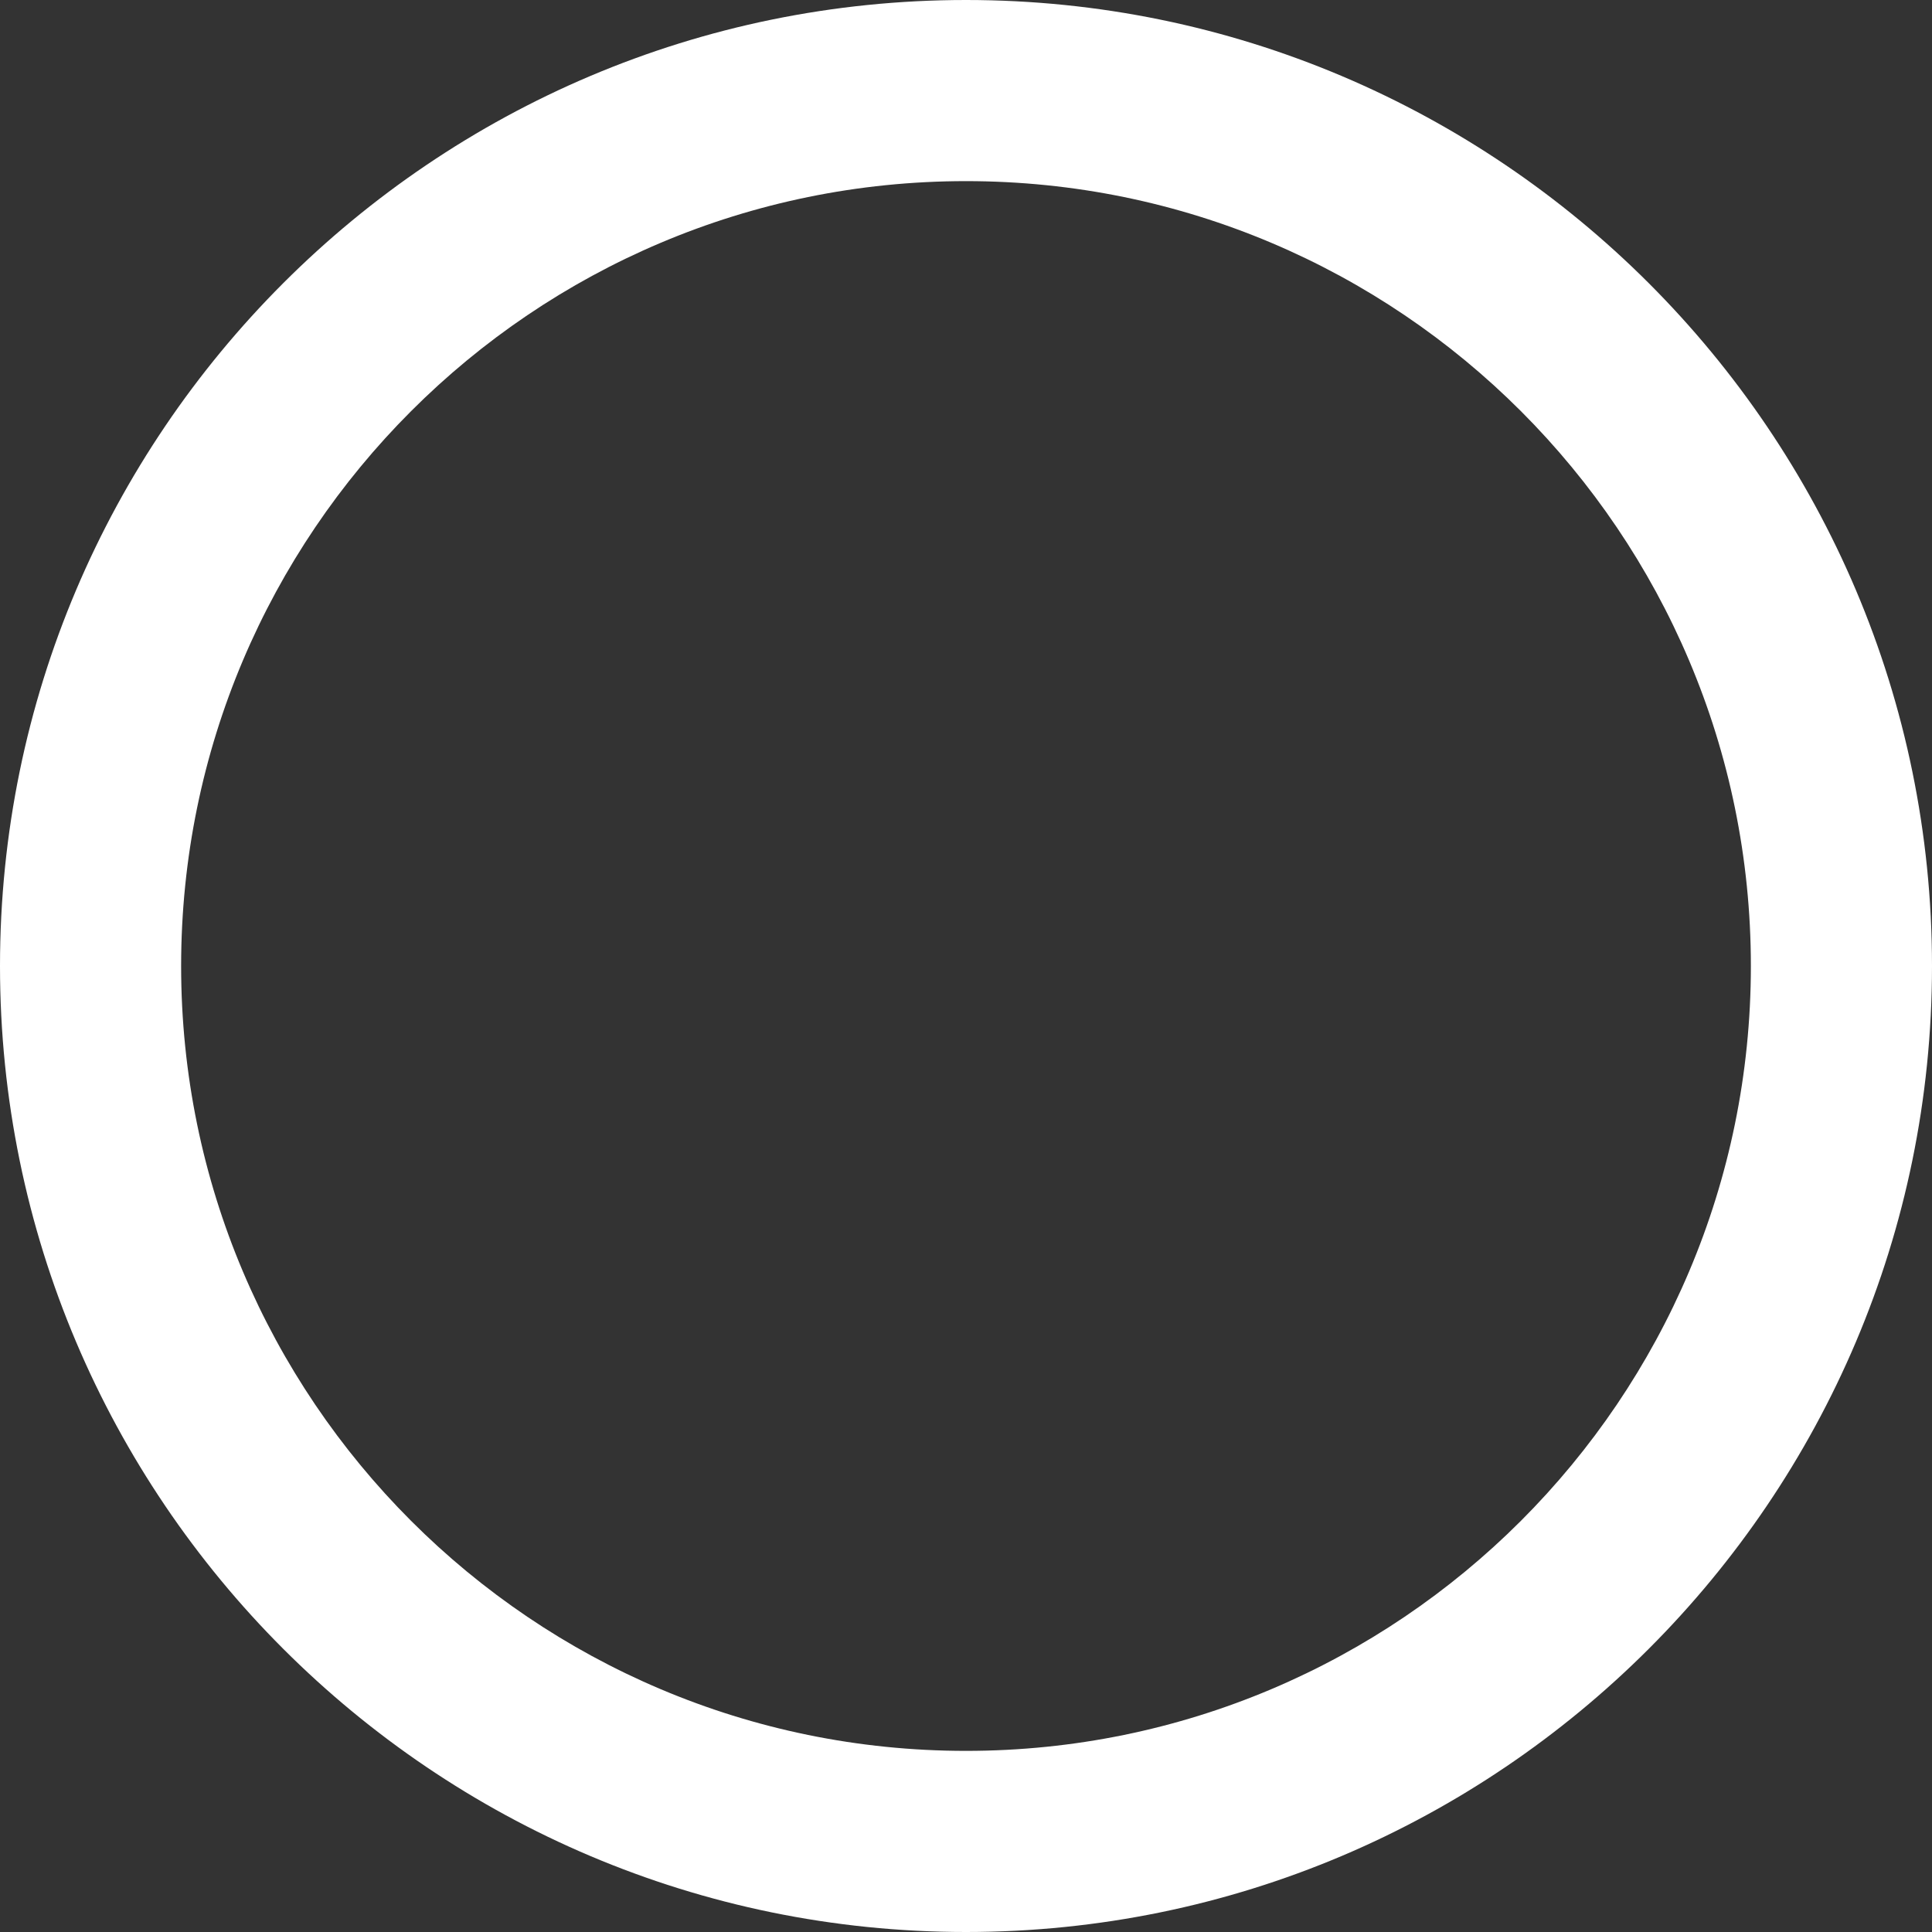
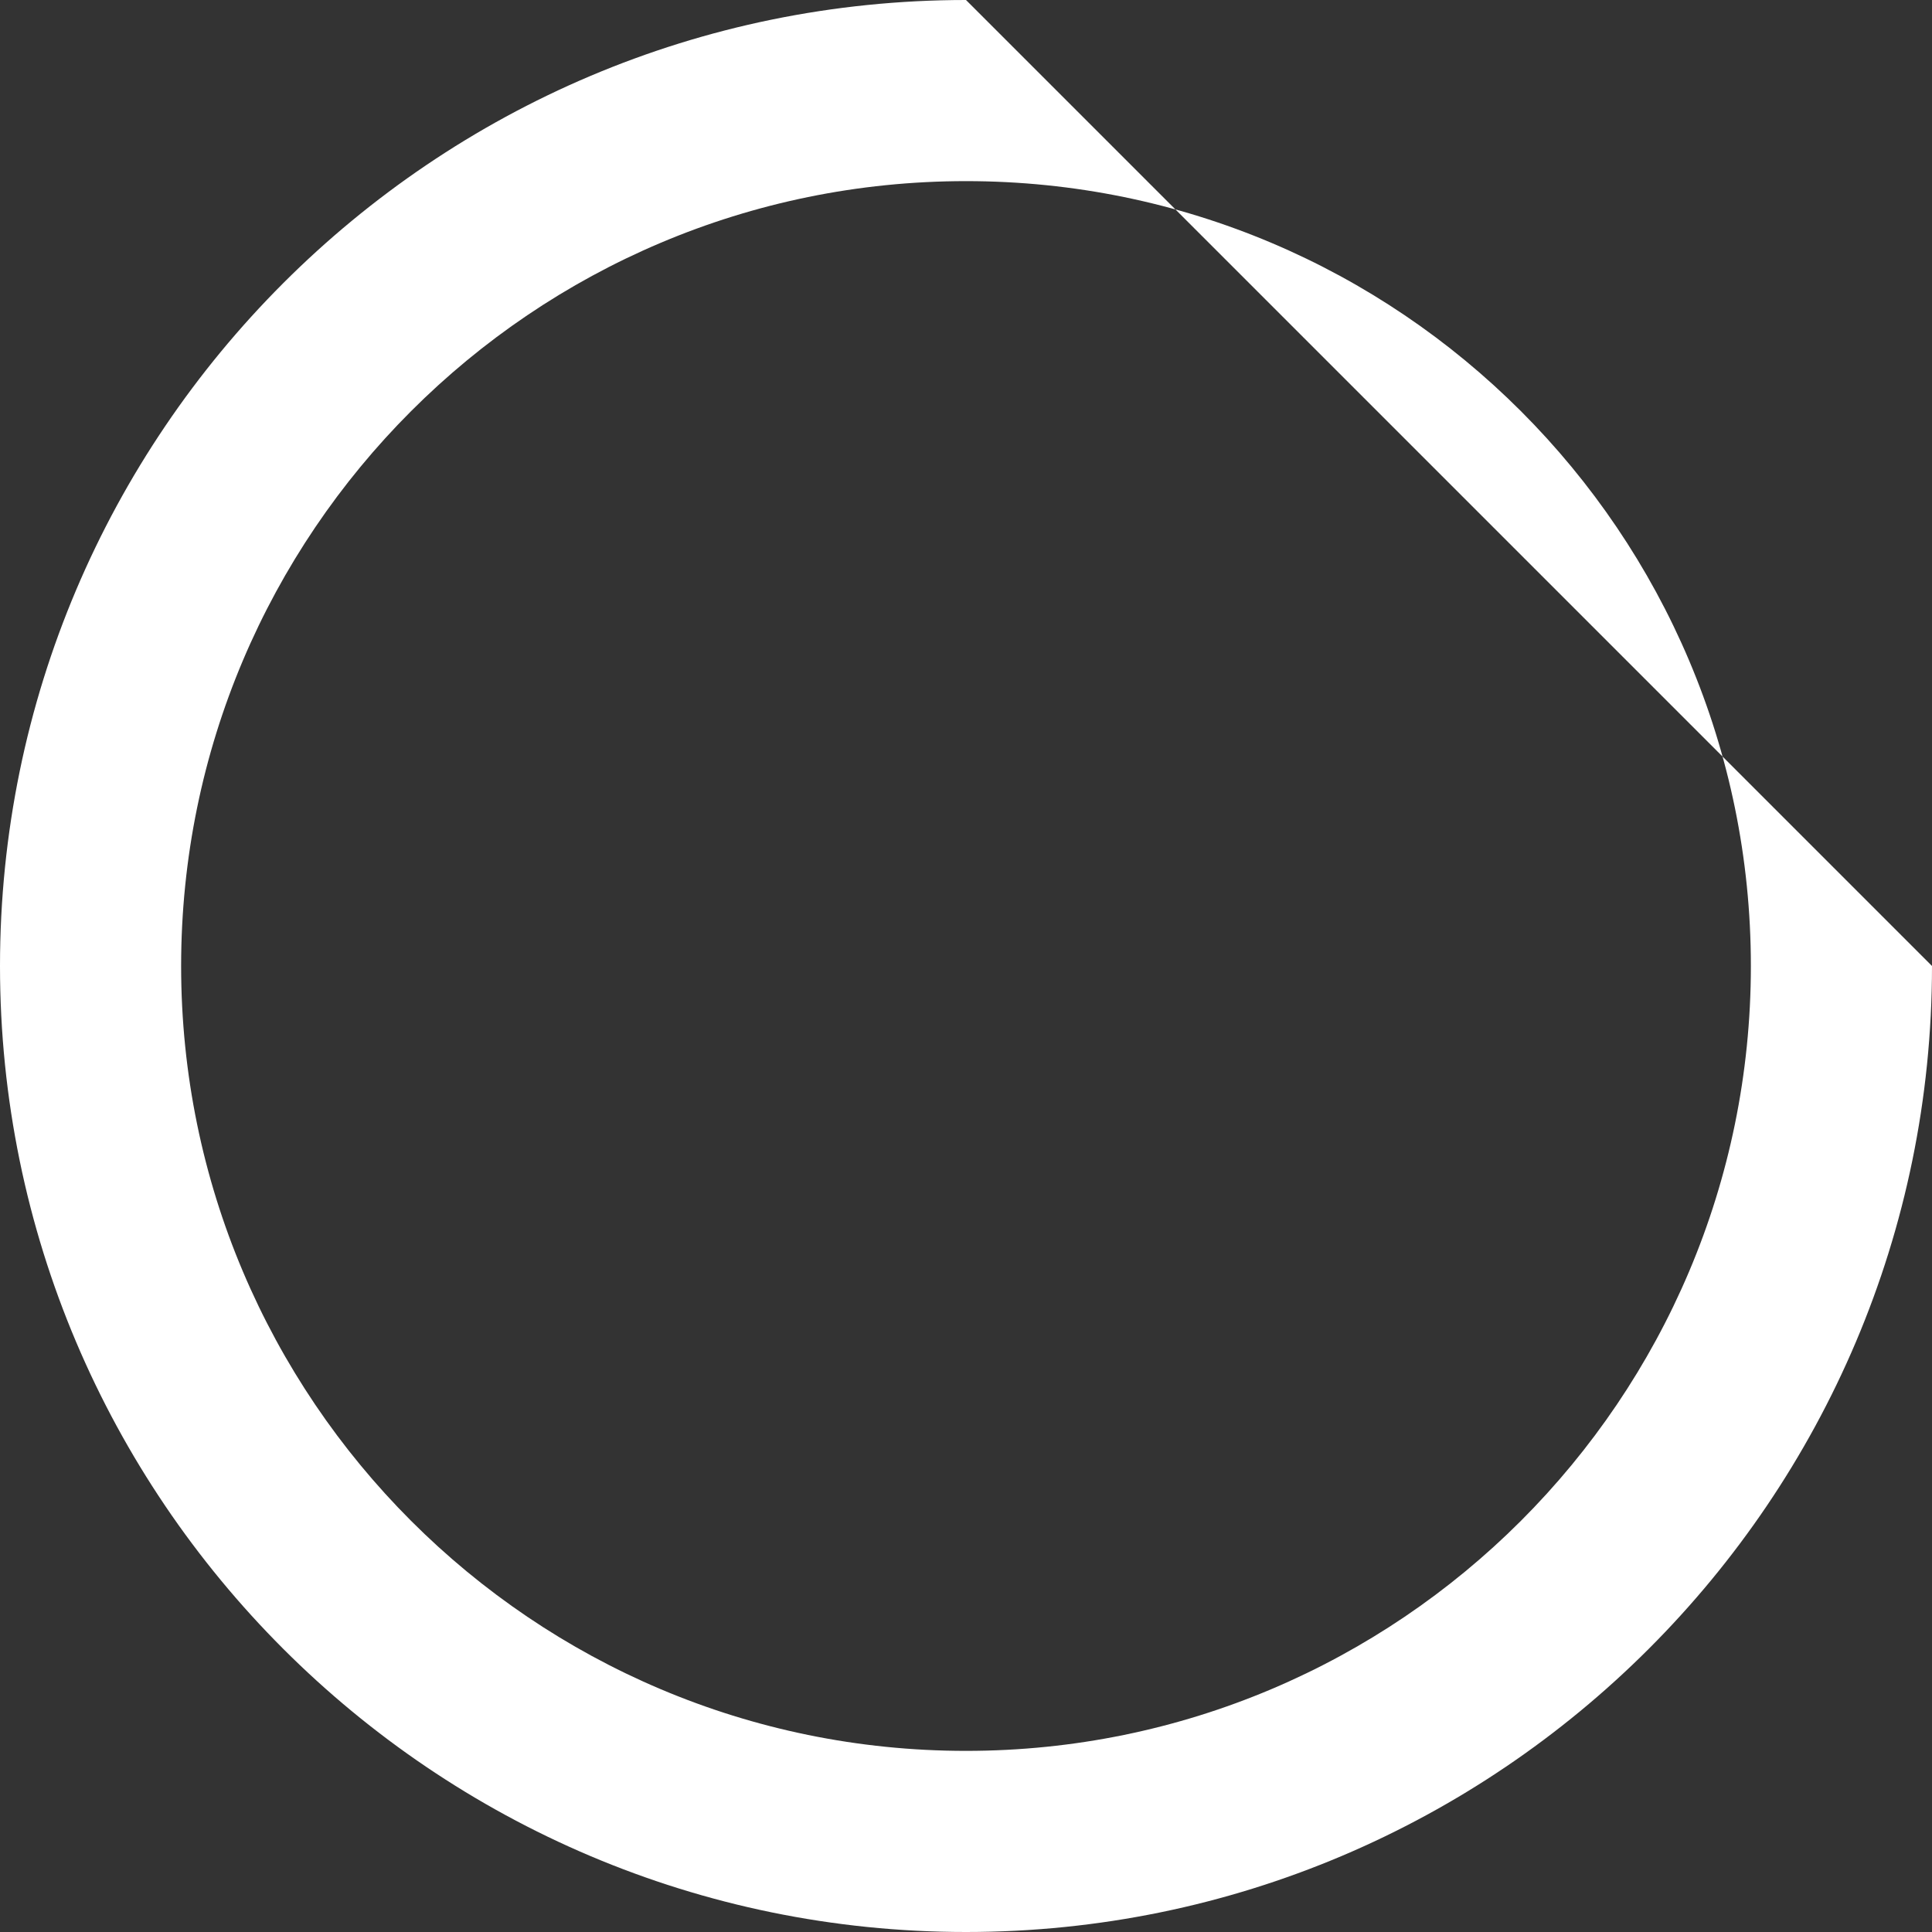
<svg xmlns="http://www.w3.org/2000/svg" width="120" height="120" viewBox="0 0 120 120" fill="none">
  <rect x="0" y="0" width="120" height="120" fill="#333333" stroke="none" />
-   <path d="M60 11.25C86.906 11.25 108.75 33.094 108.75 60C108.75 86.906 86.906 108.75 60 108.75C33.094 108.75 11.25 86.906 11.25 60C11.25 33.094 33.094 11.25 60 11.25ZM60 0C26.906 0 0 26.906 0 60C0 93.094 26.906 120 60 120C93.094 120 120 93.094 120 60C120 26.906 93.094 0 60 0Z" fill="white" />
+   <path d="M60 11.25C86.906 11.25 108.75 33.094 108.75 60C108.75 86.906 86.906 108.75 60 108.75C33.094 108.75 11.25 86.906 11.25 60C11.25 33.094 33.094 11.25 60 11.25ZM60 0C26.906 0 0 26.906 0 60C0 93.094 26.906 120 60 120C93.094 120 120 93.094 120 60Z" fill="white" />
</svg>